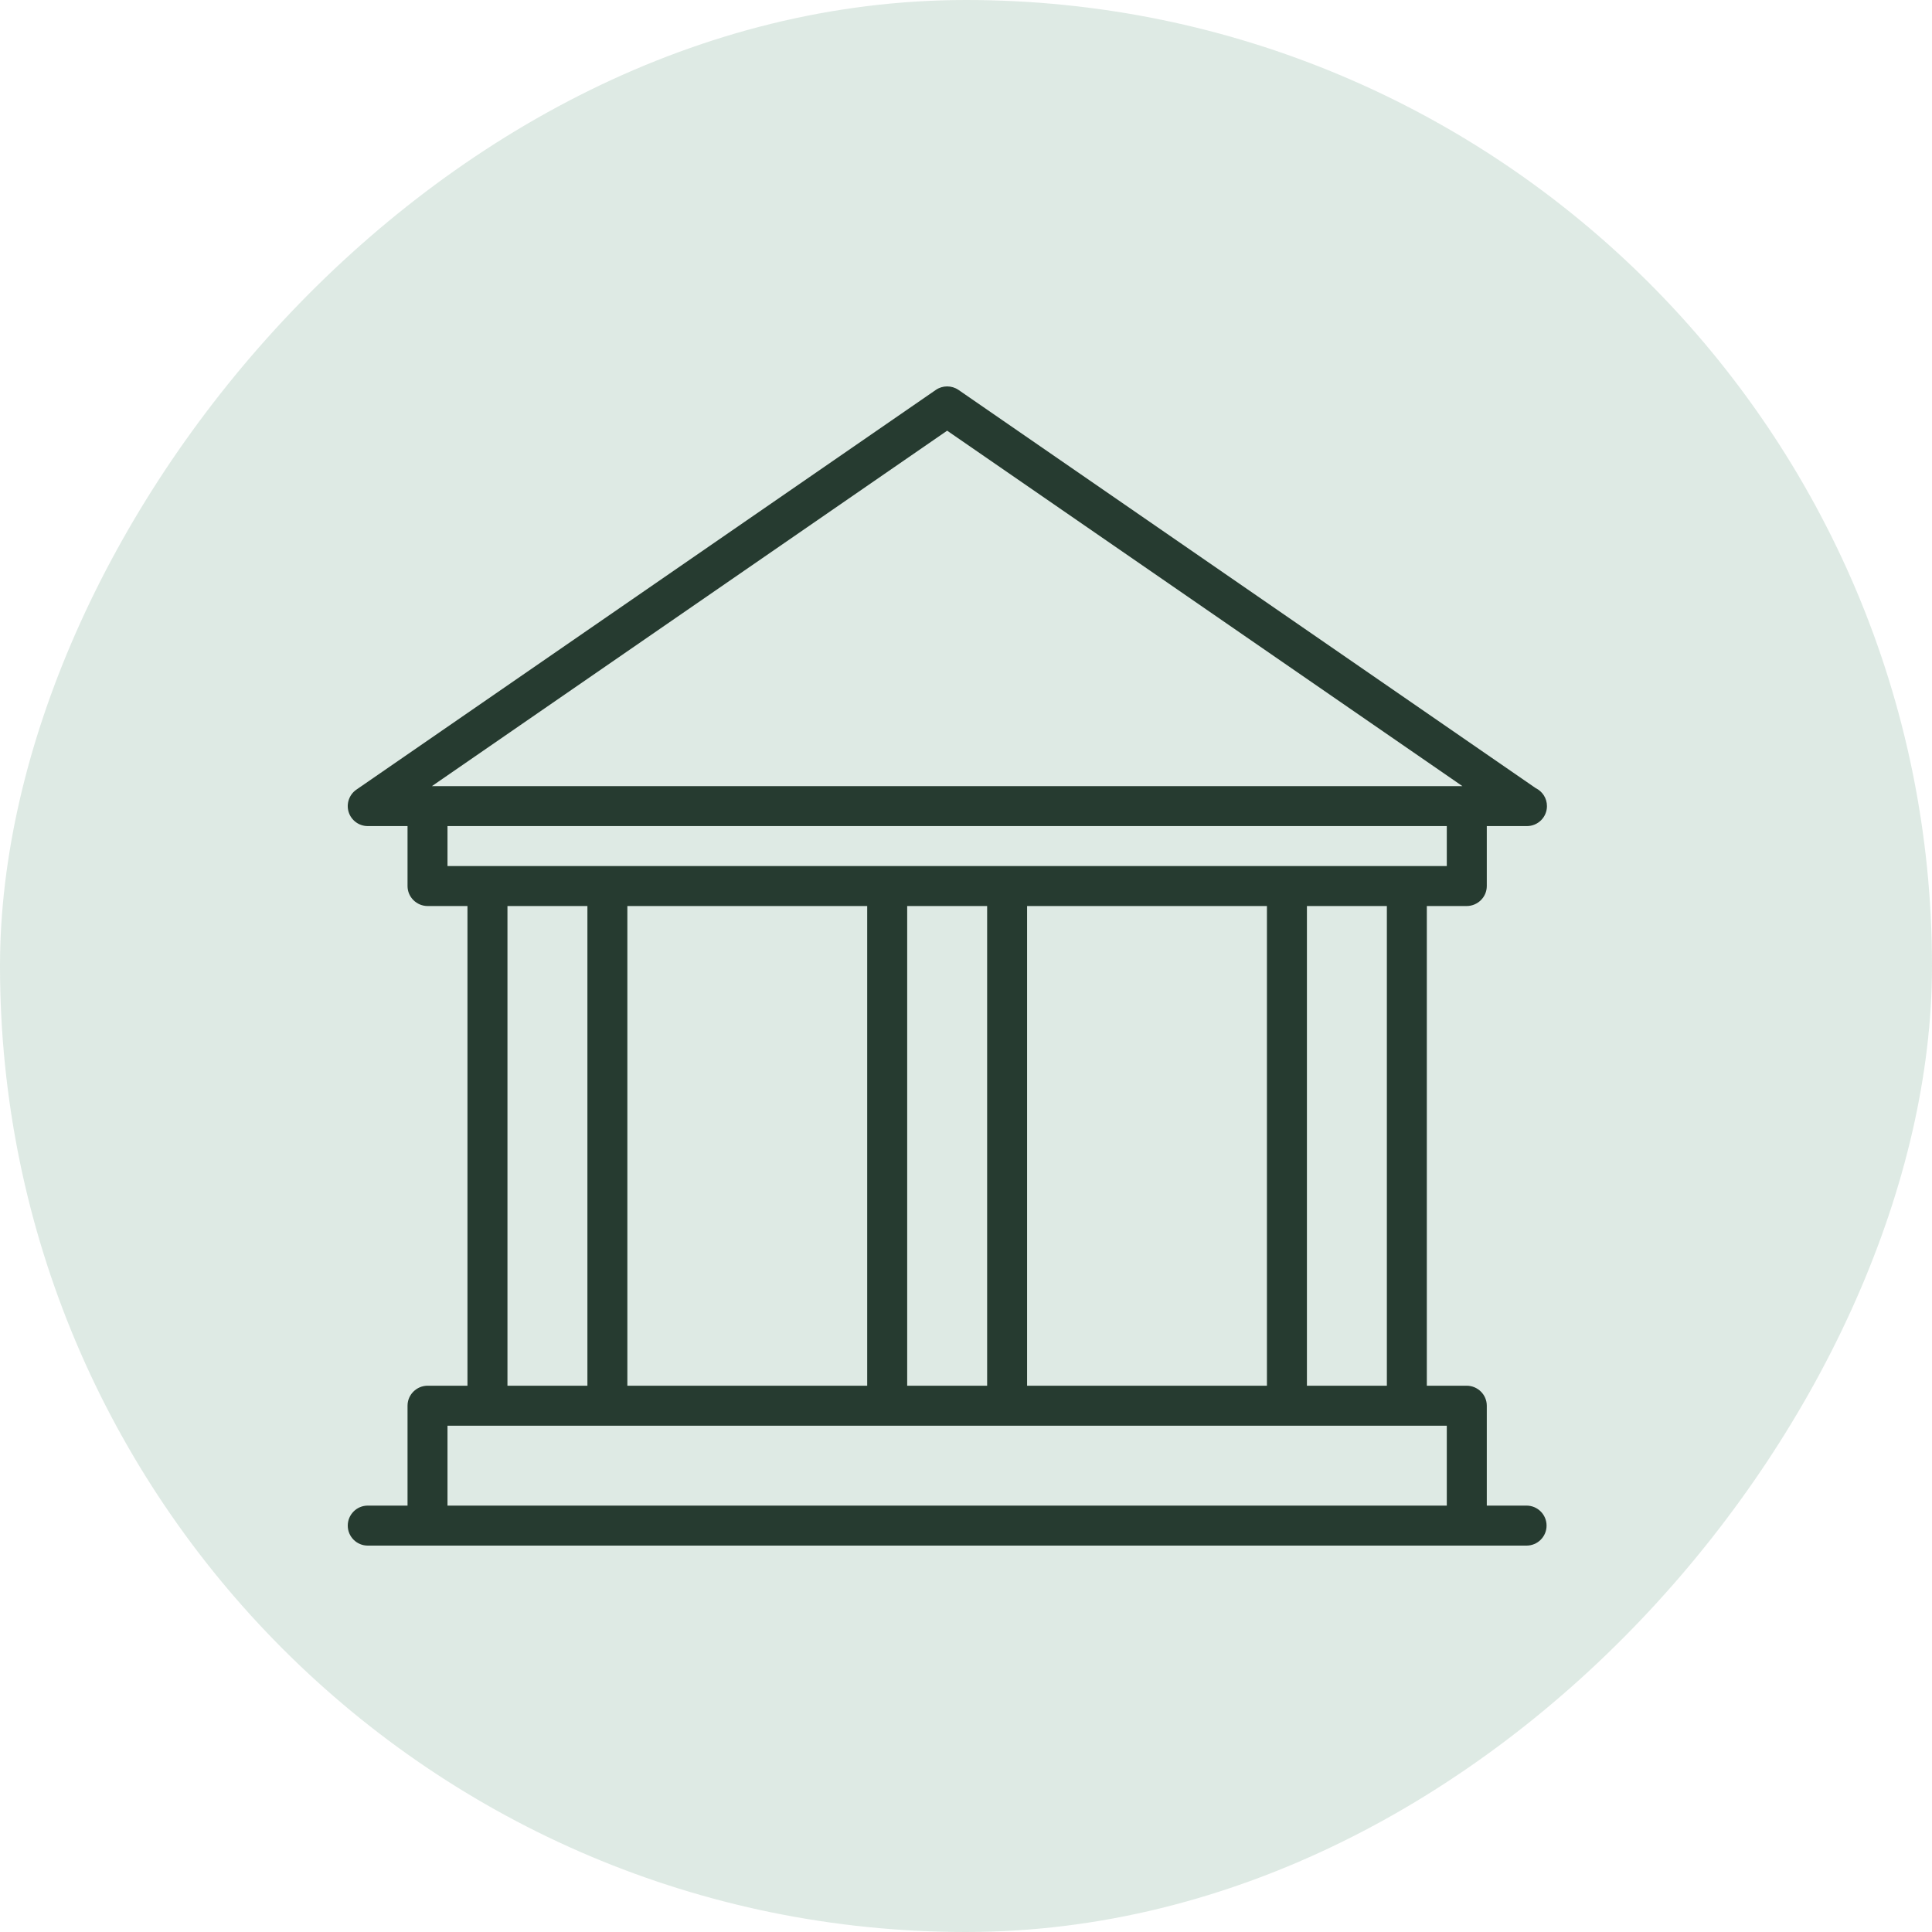
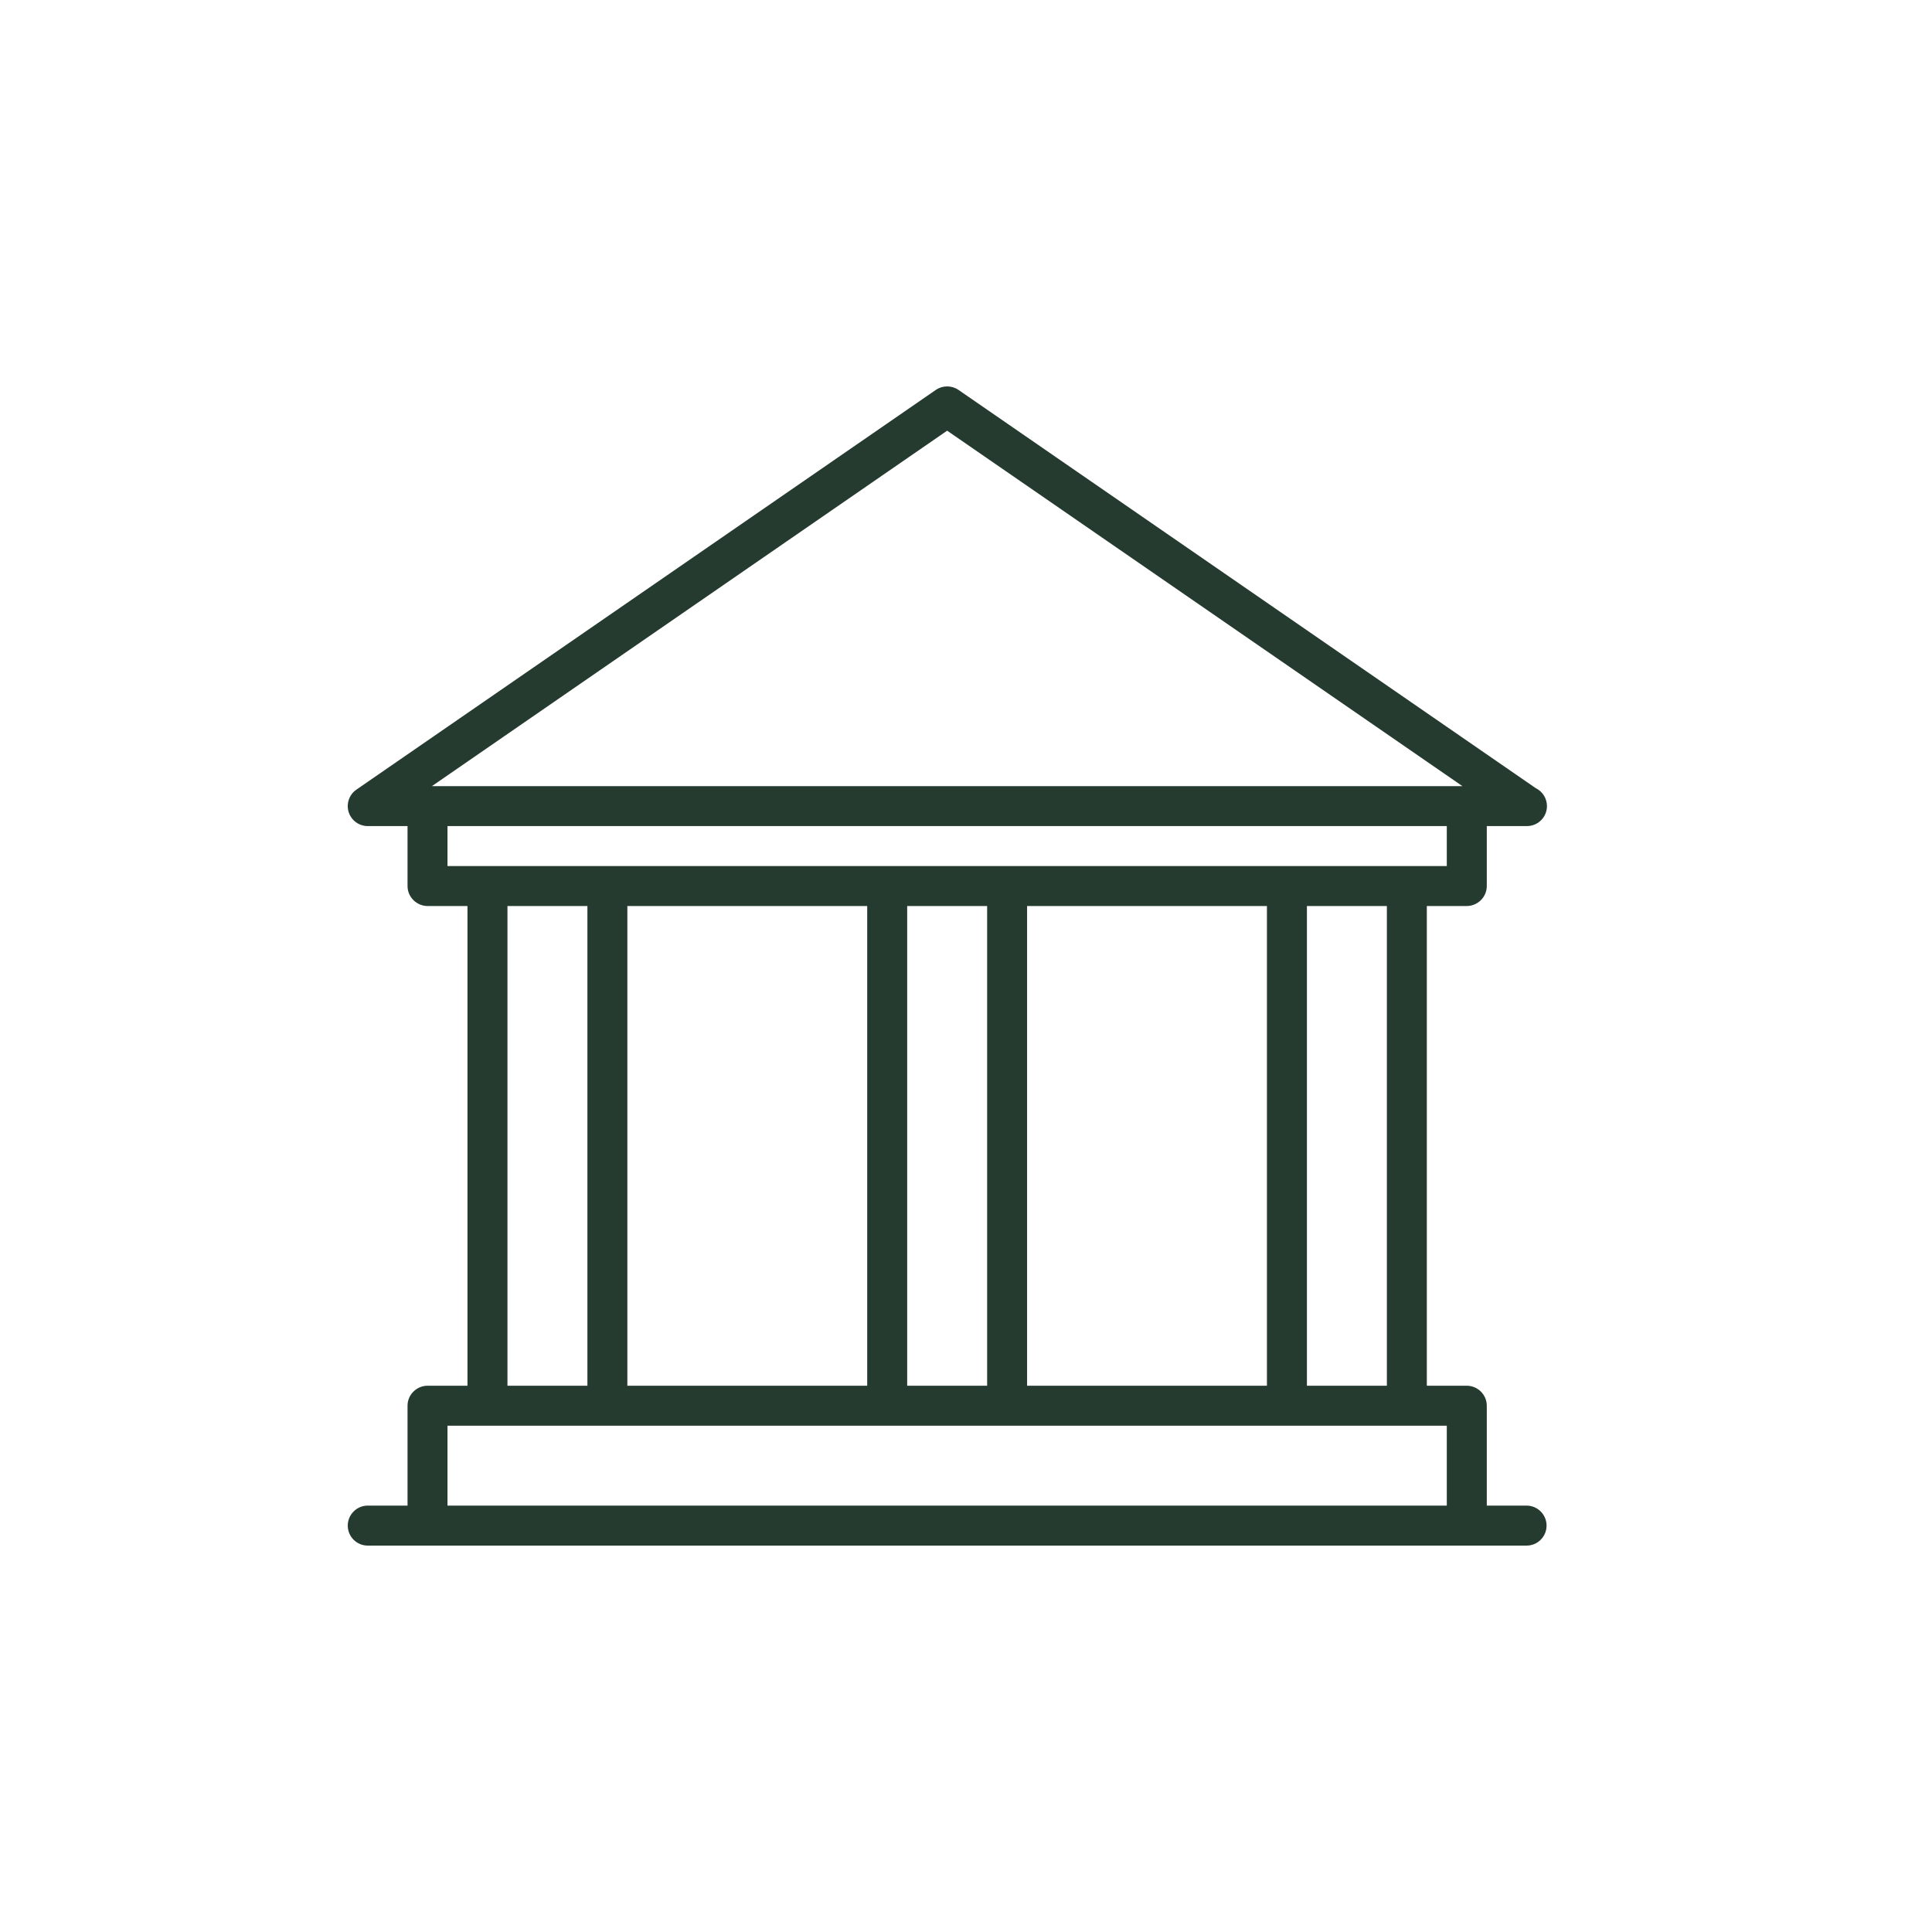
<svg xmlns="http://www.w3.org/2000/svg" width="50" height="50" viewBox="0 0 50 50" fill="none">
-   <rect width="50" height="50" rx="25" transform="matrix(-1 0 0 1 50 0)" fill="#5D9779" fill-opacity="0.2" />
  <path d="M39.507 38.965H38.478V36.379C38.478 36.093 38.242 35.862 37.956 35.862H36.926V23.448H37.956C38.242 23.448 38.478 23.217 38.478 22.931V21.379H39.507C39.511 21.38 39.516 21.379 39.517 21.379C39.803 21.379 40.035 21.148 40.035 20.862C40.035 20.657 39.916 20.48 39.743 20.396L24.806 10.091C24.629 9.97 24.395 9.97 24.219 10.091L9.223 20.436C9.037 20.565 8.956 20.8 9.023 21.016C9.091 21.232 9.291 21.379 9.517 21.379H10.547V22.931C10.547 23.217 10.783 23.448 11.068 23.448H12.098V35.862H11.068C10.783 35.862 10.547 36.093 10.547 36.379V38.965H9.517C9.232 38.965 9 39.197 9 39.483C9 39.769 9.232 40 9.517 40H11.068H37.956H39.507C39.793 40 40.025 39.769 40.025 39.483C40.025 39.197 39.793 38.965 39.507 38.965ZM35.892 35.862H33.823V23.448H35.892V35.862ZM26.581 35.862V23.448H32.788V35.862H26.581ZM16.236 35.862V23.448H22.443V35.862H16.236ZM23.478 23.448H25.547V35.862H23.478V23.448ZM24.512 11.146L37.847 20.345H11.178L24.512 11.146ZM11.581 21.379H37.443V22.414H36.405H33.303H26.064H22.961H15.722H12.62H11.581V21.379ZM13.133 23.448H15.202V35.862H13.133V23.448ZM11.581 38.965V36.897H12.62H15.722H22.961H26.064H33.303H36.405H37.443V38.965H11.581Z" fill="#263B30" />
</svg>